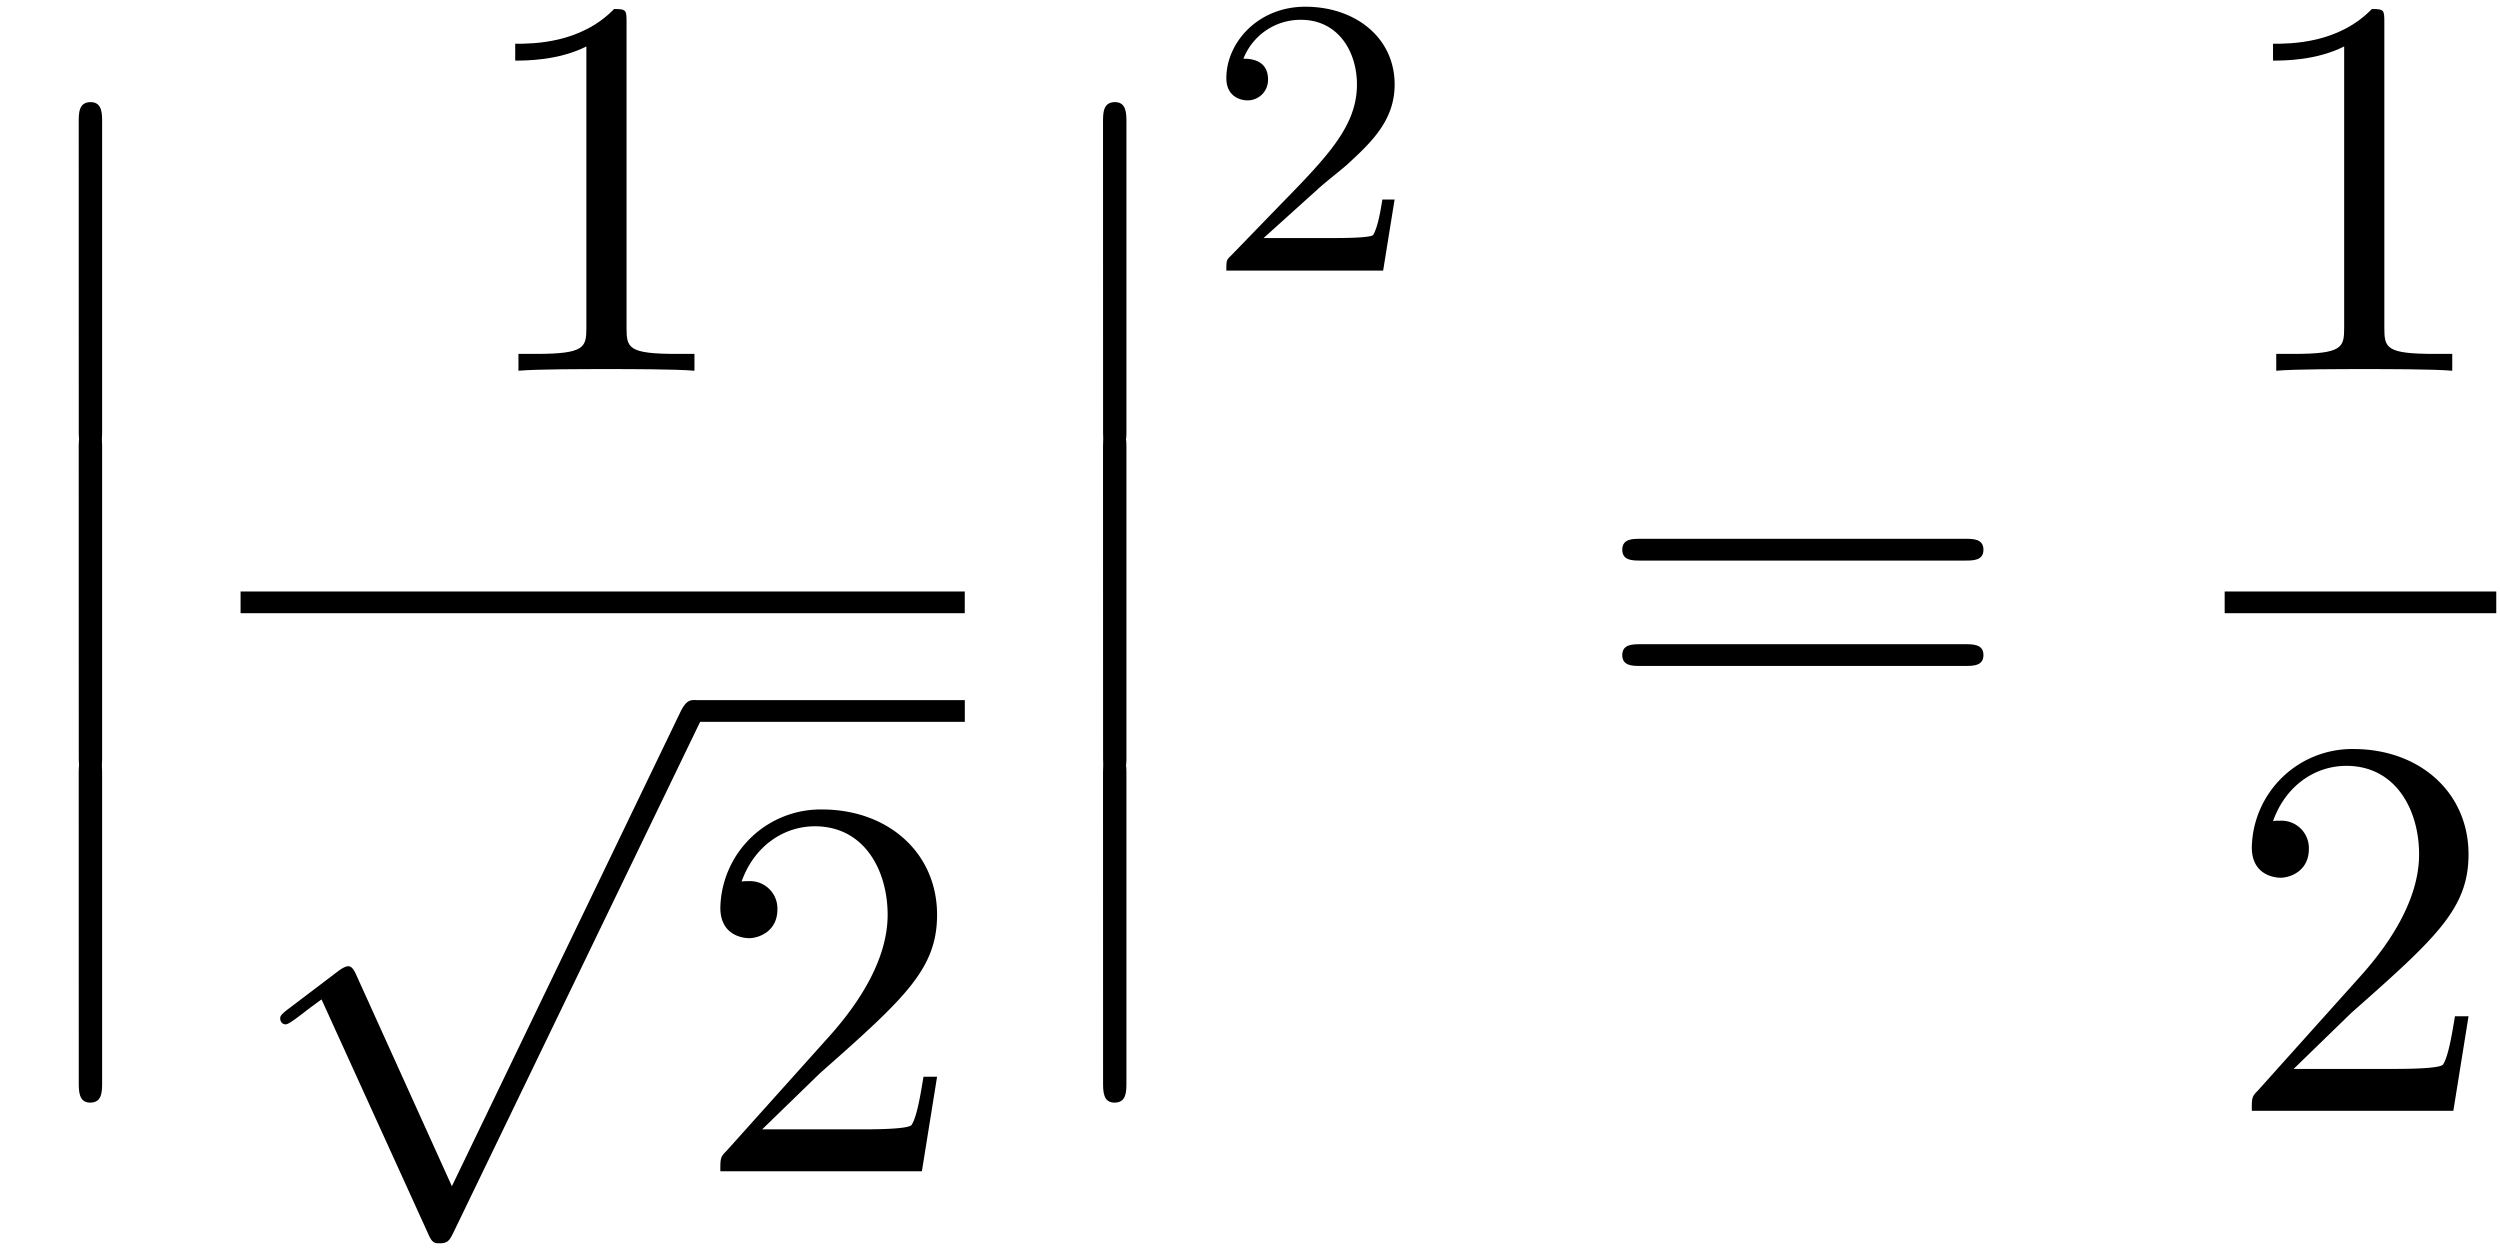
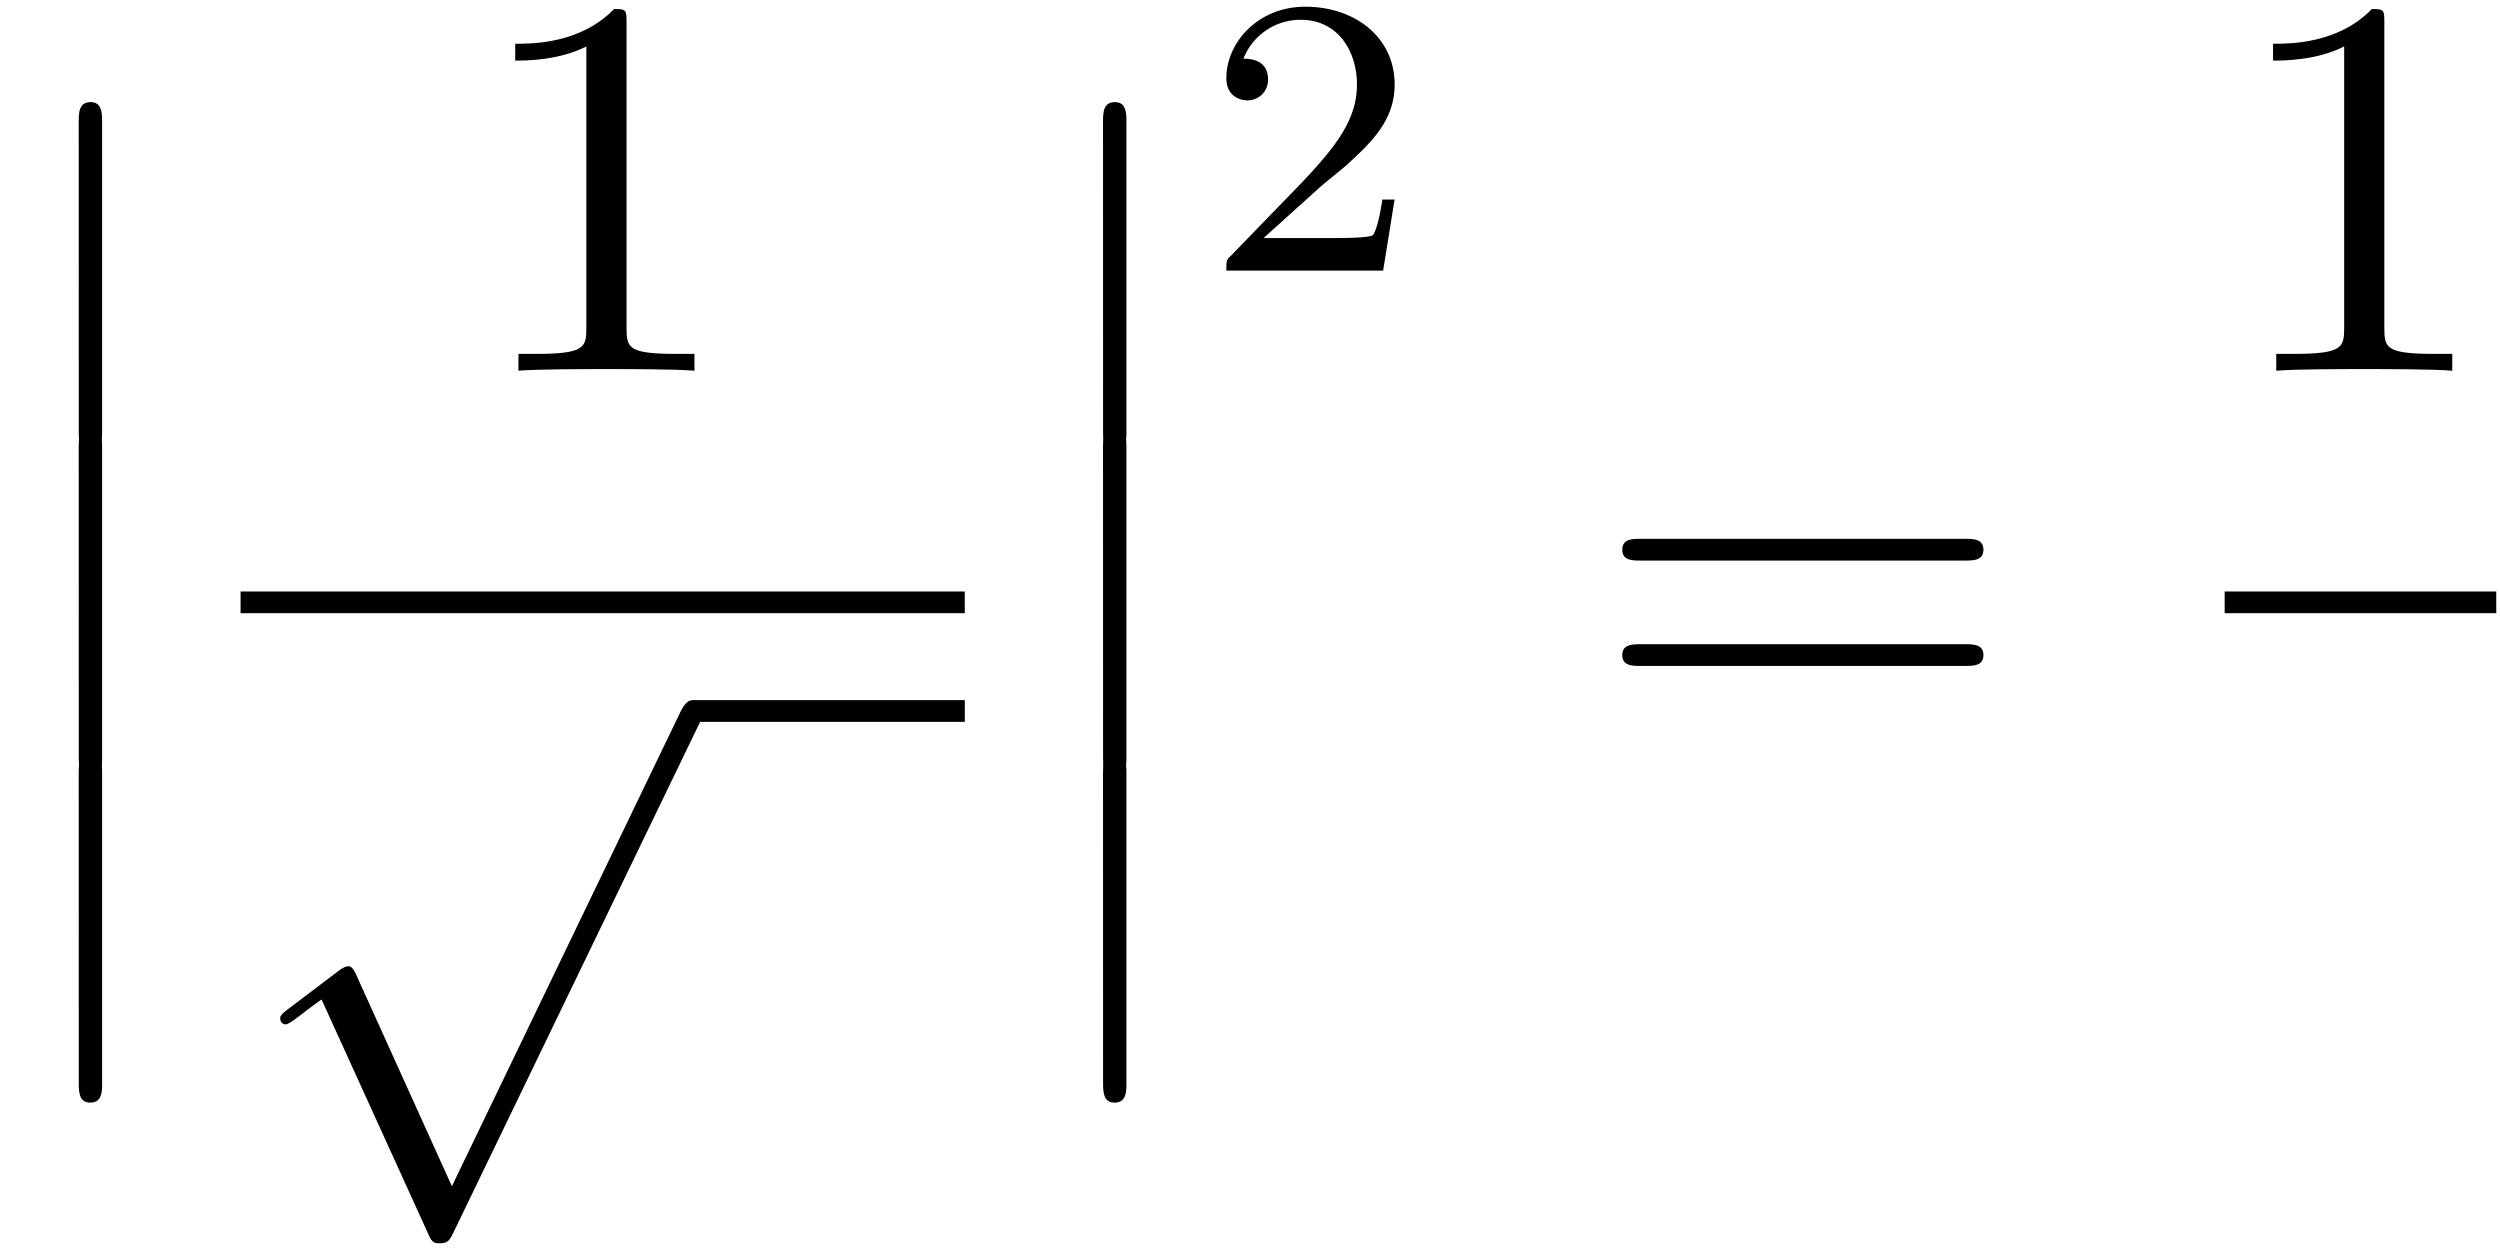
<svg xmlns="http://www.w3.org/2000/svg" xmlns:xlink="http://www.w3.org/1999/xlink" width="84" height="42" viewBox="1872.02 1482.917 50.212 25.106">
  <defs>
    <path id="g2-50" d="M2.248-1.626c.127-.12.462-.382.59-.494.494-.454.964-.893.964-1.618 0-.948-.797-1.562-1.794-1.562-.956 0-1.586.725-1.586 1.434 0 .391.311.447.423.447a.41.41 0 0 0 .414-.423c0-.414-.398-.414-.494-.414a1.23 1.23 0 0 1 1.156-.781c.741 0 1.124.63 1.124 1.299 0 .829-.582 1.435-1.523 2.399L.518-.303C.422-.215.422-.199.422 0h3.149l.23-1.427h-.246c-.024.16-.088.558-.184.71-.047.063-.653.063-.78.063H1.17z" />
    <path id="g0-12" d="M1.582 6.37c0 .175 0 .405.229.405.24 0 .24-.219.24-.404V.175c0-.175 0-.404-.23-.404-.24 0-.24.218-.24.404z" />
    <path id="g1-112" d="m4.244 9.327-1.92-4.243c-.077-.175-.131-.175-.164-.175-.01 0-.065 0-.185.087l-1.037.786c-.142.109-.142.142-.142.174 0 .055.033.12.11.12.065 0 .25-.152.37-.24.066-.054.23-.174.35-.261l2.149 4.723c.076.175.13.175.229.175.163 0 .196-.066.272-.218L9.23 0c.076-.153.076-.196.076-.218a.22.22 0 0 0-.218-.218c-.087 0-.163.054-.25.229z" />
    <path id="g3-49" d="M3.207-6.982c0-.262 0-.283-.25-.283-.677.698-1.637.698-1.986.698v.338c.218 0 .862 0 1.429-.284v5.651c0 .393-.033.524-1.015.524h-.349V0c.382-.033 1.331-.033 1.768-.033s1.385 0 1.767.033v-.338h-.35c-.981 0-1.014-.12-1.014-.524z" />
-     <path id="g3-50" d="m1.385-.84 1.157-1.124c1.702-1.505 2.356-2.094 2.356-3.185 0-1.244-.982-2.116-2.313-2.116a2.016 2.016 0 0 0-2.04 1.974c0 .611.546.611.579.611.185 0 .567-.13.567-.578a.55.55 0 0 0-.578-.567c-.088 0-.11 0-.142.01.25-.709.84-1.112 1.473-1.112.992 0 1.461.883 1.461 1.778 0 .873-.545 1.734-1.145 2.41L.665-.403c-.12.12-.12.142-.12.404h4.048l.305-1.898h-.273c-.054.327-.13.807-.24.97C4.31-.84 3.59-.84 3.35-.84z" />
    <path id="g3-61" d="M7.495-3.567c.163 0 .37 0 .37-.218s-.207-.219-.36-.219H.971c-.153 0-.36 0-.36.219s.207.218.37.218zm.01 2.116c.153 0 .36 0 .36-.218s-.207-.218-.37-.218H.982c-.164 0-.371 0-.371.218s.207.218.36.218z" />
  </defs>
  <g id="page1">
    <use xlink:href="#g0-12" x="1872.02" y="1485.197" />
    <use xlink:href="#g0-12" x="1872.02" y="1491.743" />
    <use xlink:href="#g0-12" x="1872.02" y="1498.288" />
    <use xlink:href="#g3-49" x="1881.397" y="1490.363" />
    <path d="M1876.852 1494.797h14.545v.436h-14.545z" />
    <use xlink:href="#g1-112" x="1876.852" y="1497.415" />
    <path d="M1885.943 1496.979h5.455v.436h-5.455z" />
    <use xlink:href="#g3-50" x="1885.943" y="1506.44" />
    <use xlink:href="#g0-12" x="1892.593" y="1485.197" />
    <use xlink:href="#g0-12" x="1892.593" y="1491.743" />
    <use xlink:href="#g0-12" x="1892.593" y="1498.288" />
    <use xlink:href="#g2-50" x="1896.229" y="1488.352" />
    <use xlink:href="#g3-61" x="1903.992" y="1497.743" />
    <use xlink:href="#g3-49" x="1916.702" y="1490.363" />
    <path d="M1916.702 1494.797h5.455v.436h-5.455z" />
    <use xlink:href="#g3-50" x="1916.702" y="1505.226" />
  </g>
  <script type="text/ecmascript">if(window.parent.postMessage)window.parent.postMessage("12.89847|63|31.5|"+window.location,"*");</script>
</svg>